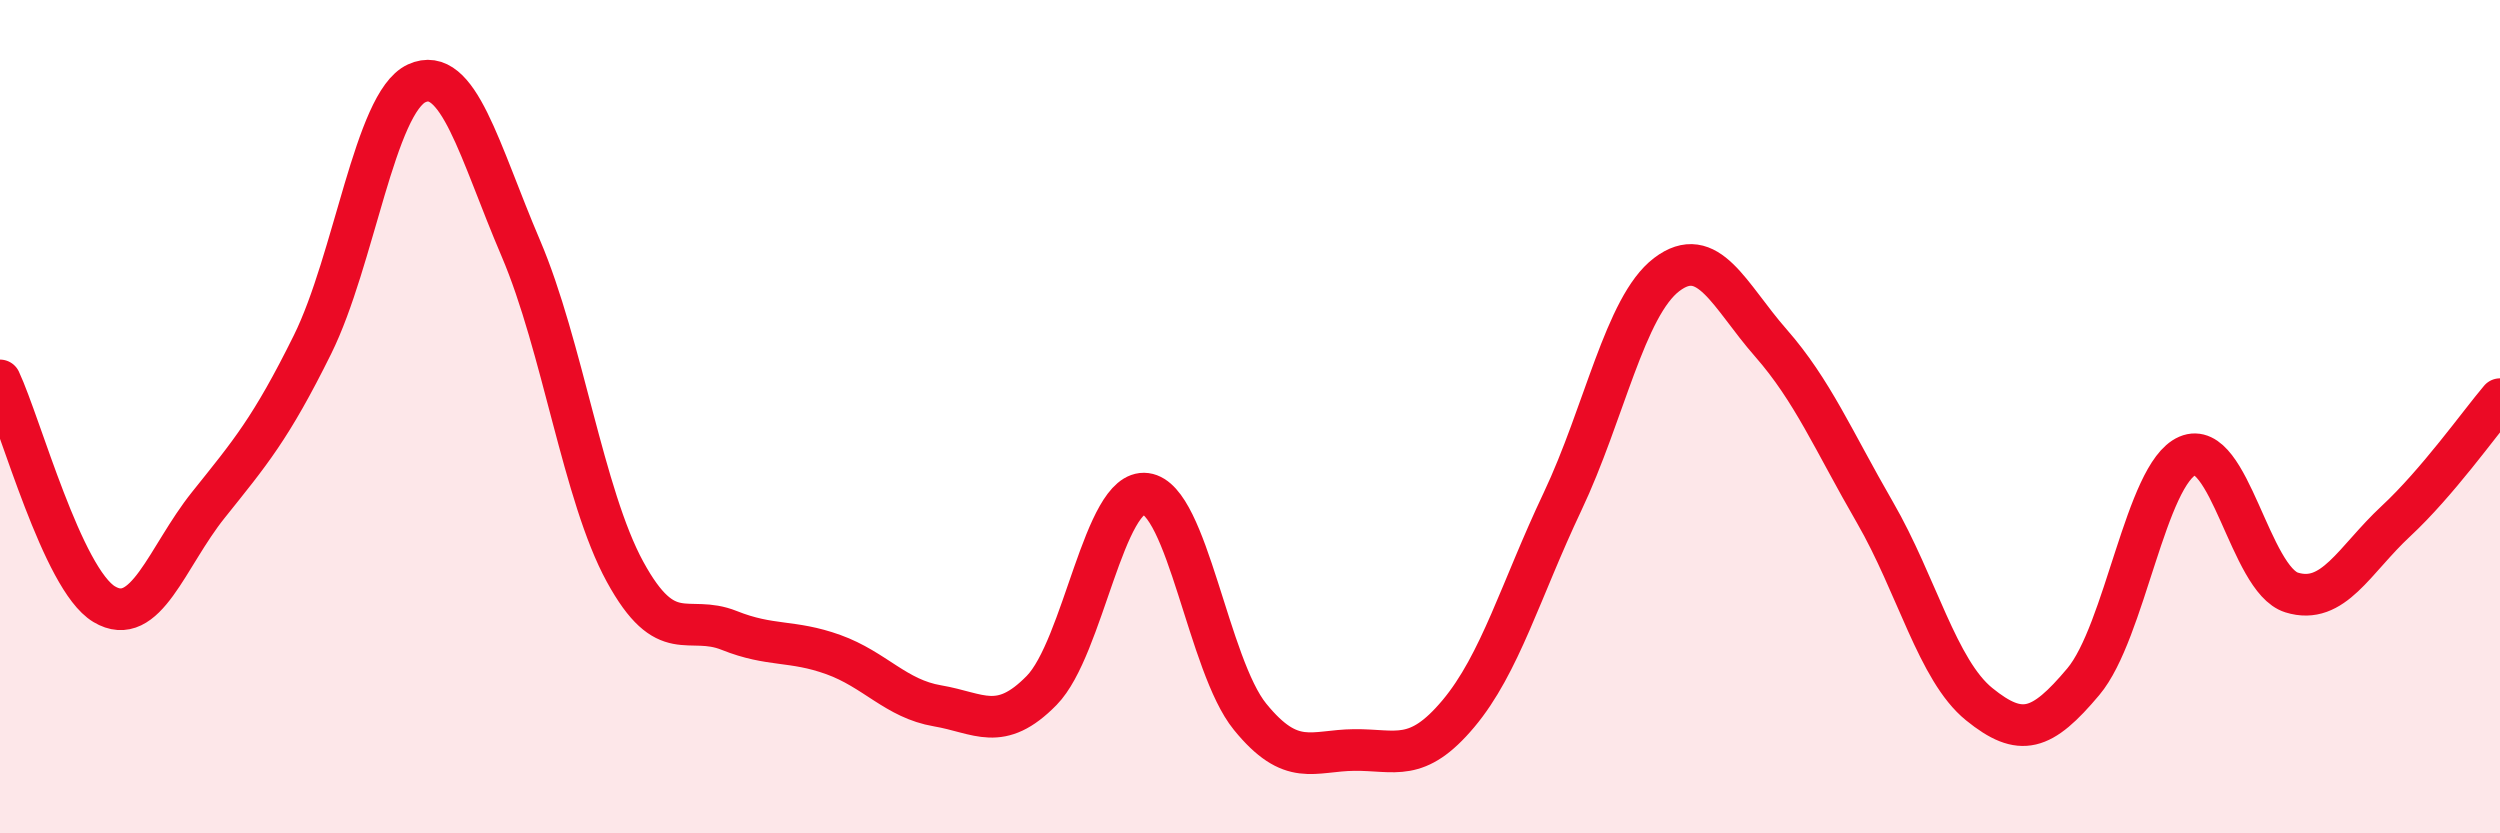
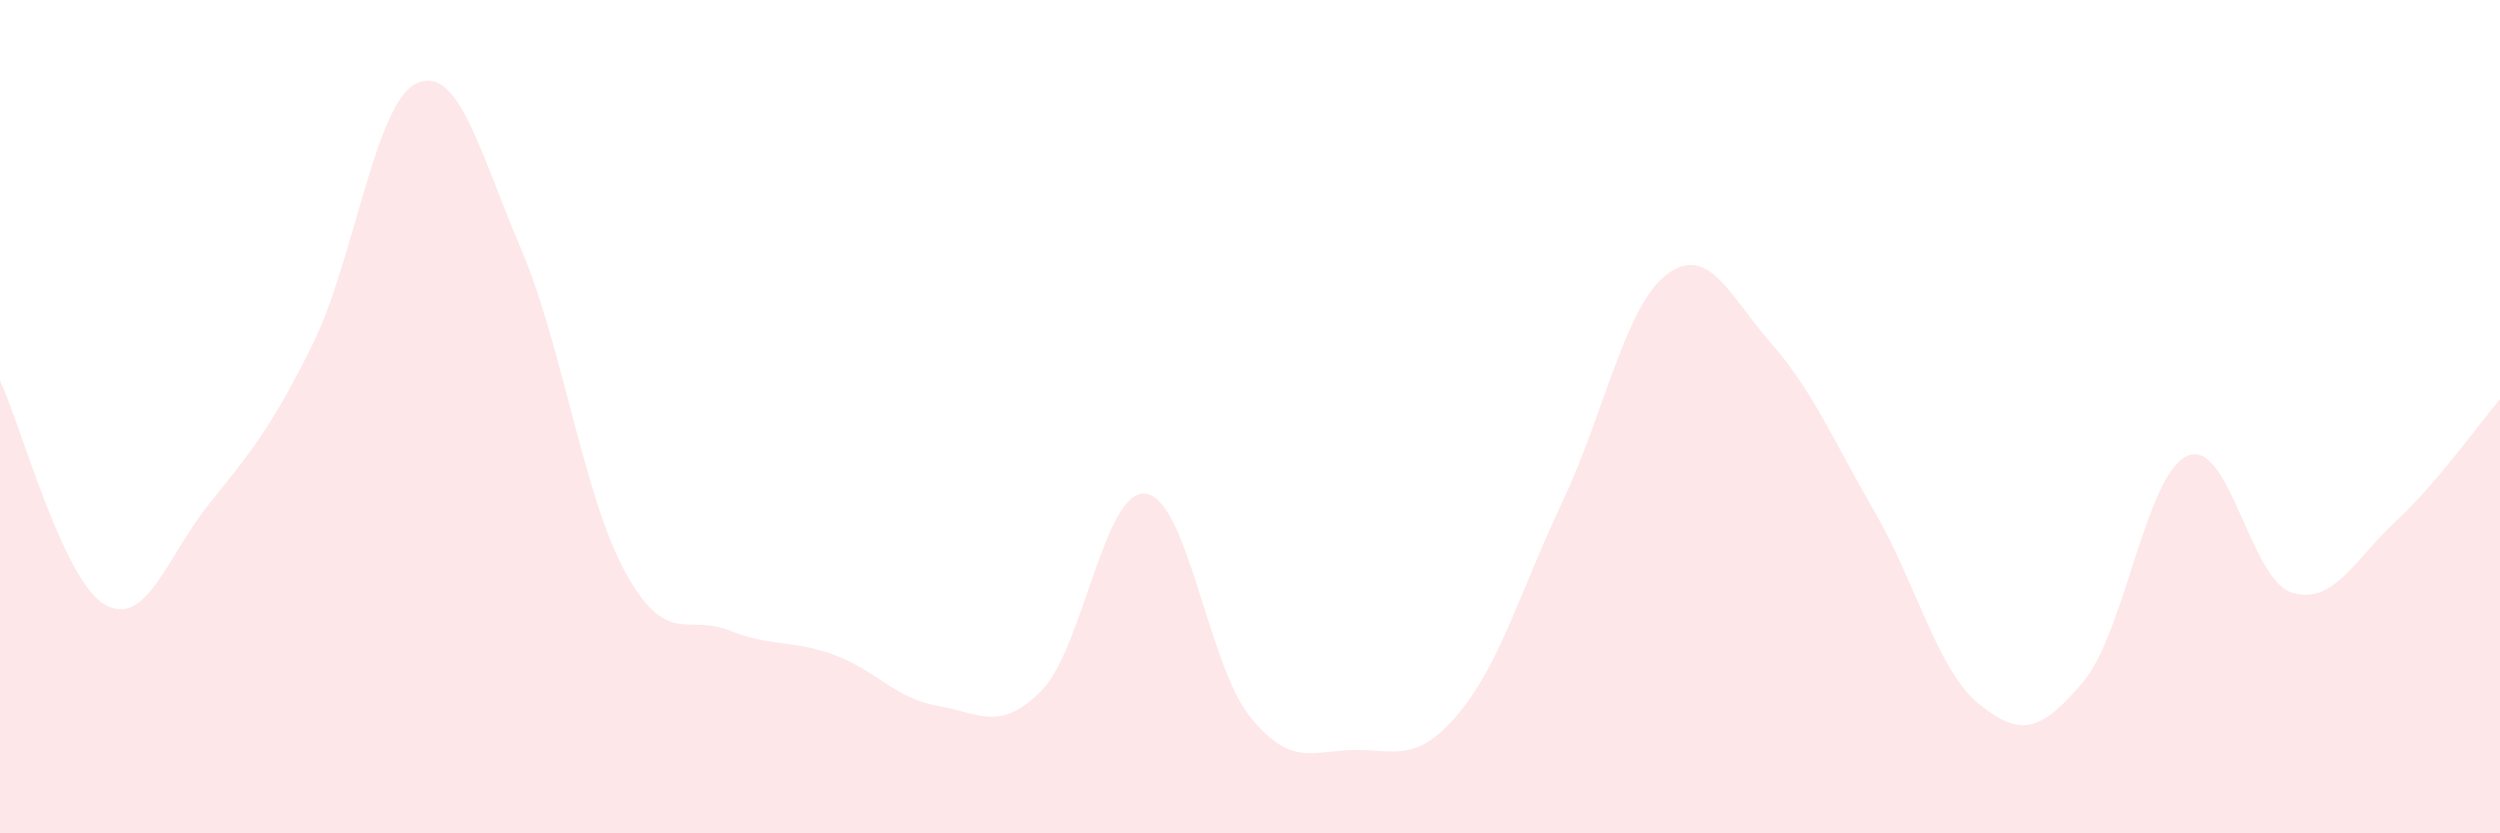
<svg xmlns="http://www.w3.org/2000/svg" width="60" height="20" viewBox="0 0 60 20">
  <path d="M 0,9.13 C 0.5,10.2 1.5,13.9 2.5,14.5 C 3.5,15.1 4,13.37 5,12.12 C 6,10.87 6.5,10.29 7.5,8.27 C 8.5,6.25 9,2.46 10,2 C 11,1.54 11.5,3.62 12.5,5.96 C 13.5,8.3 14,11.89 15,13.72 C 16,15.55 16.5,14.73 17.5,15.13 C 18.5,15.53 19,15.35 20,15.71 C 21,16.07 21.5,16.77 22.5,16.94 C 23.5,17.11 24,17.59 25,16.57 C 26,15.55 26.5,11.72 27.5,11.85 C 28.5,11.98 29,15.97 30,17.2 C 31,18.43 31.5,18.01 32.5,18 C 33.5,17.99 34,18.32 35,17.13 C 36,15.94 36.5,14.15 37.5,12.04 C 38.5,9.93 39,7.35 40,6.59 C 41,5.83 41.5,7.09 42.5,8.23 C 43.5,9.37 44,10.57 45,12.3 C 46,14.03 46.5,16.09 47.5,16.9 C 48.5,17.71 49,17.55 50,16.36 C 51,15.17 51.5,11.37 52.5,10.94 C 53.5,10.51 54,13.91 55,14.22 C 56,14.53 56.5,13.44 57.5,12.51 C 58.5,11.58 59.5,10.17 60,9.58L60 20L0 20Z" fill="#EB0A25" opacity="0.1" stroke-linecap="round" stroke-linejoin="round" />
-   <path d="M 0,9.13 C 0.5,10.2 1.5,13.9 2.5,14.5 C 3.5,15.1 4,13.37 5,12.12 C 6,10.87 6.5,10.29 7.5,8.27 C 8.5,6.25 9,2.46 10,2 C 11,1.54 11.5,3.62 12.5,5.96 C 13.5,8.3 14,11.89 15,13.72 C 16,15.55 16.5,14.73 17.5,15.13 C 18.5,15.53 19,15.35 20,15.71 C 21,16.07 21.5,16.77 22.5,16.94 C 23.5,17.11 24,17.59 25,16.57 C 26,15.55 26.5,11.72 27.5,11.85 C 28.5,11.98 29,15.97 30,17.2 C 31,18.43 31.5,18.01 32.5,18 C 33.5,17.99 34,18.32 35,17.13 C 36,15.94 36.5,14.15 37.5,12.04 C 38.5,9.93 39,7.35 40,6.59 C 41,5.83 41.5,7.09 42.5,8.23 C 43.5,9.37 44,10.57 45,12.3 C 46,14.03 46.5,16.09 47.5,16.9 C 48.5,17.71 49,17.55 50,16.36 C 51,15.17 51.5,11.37 52.5,10.94 C 53.5,10.51 54,13.91 55,14.22 C 56,14.53 56.5,13.44 57.5,12.51 C 58.5,11.58 59.5,10.17 60,9.58" stroke="#EB0A25" stroke-width="1" fill="none" stroke-linecap="round" stroke-linejoin="round" />
</svg>